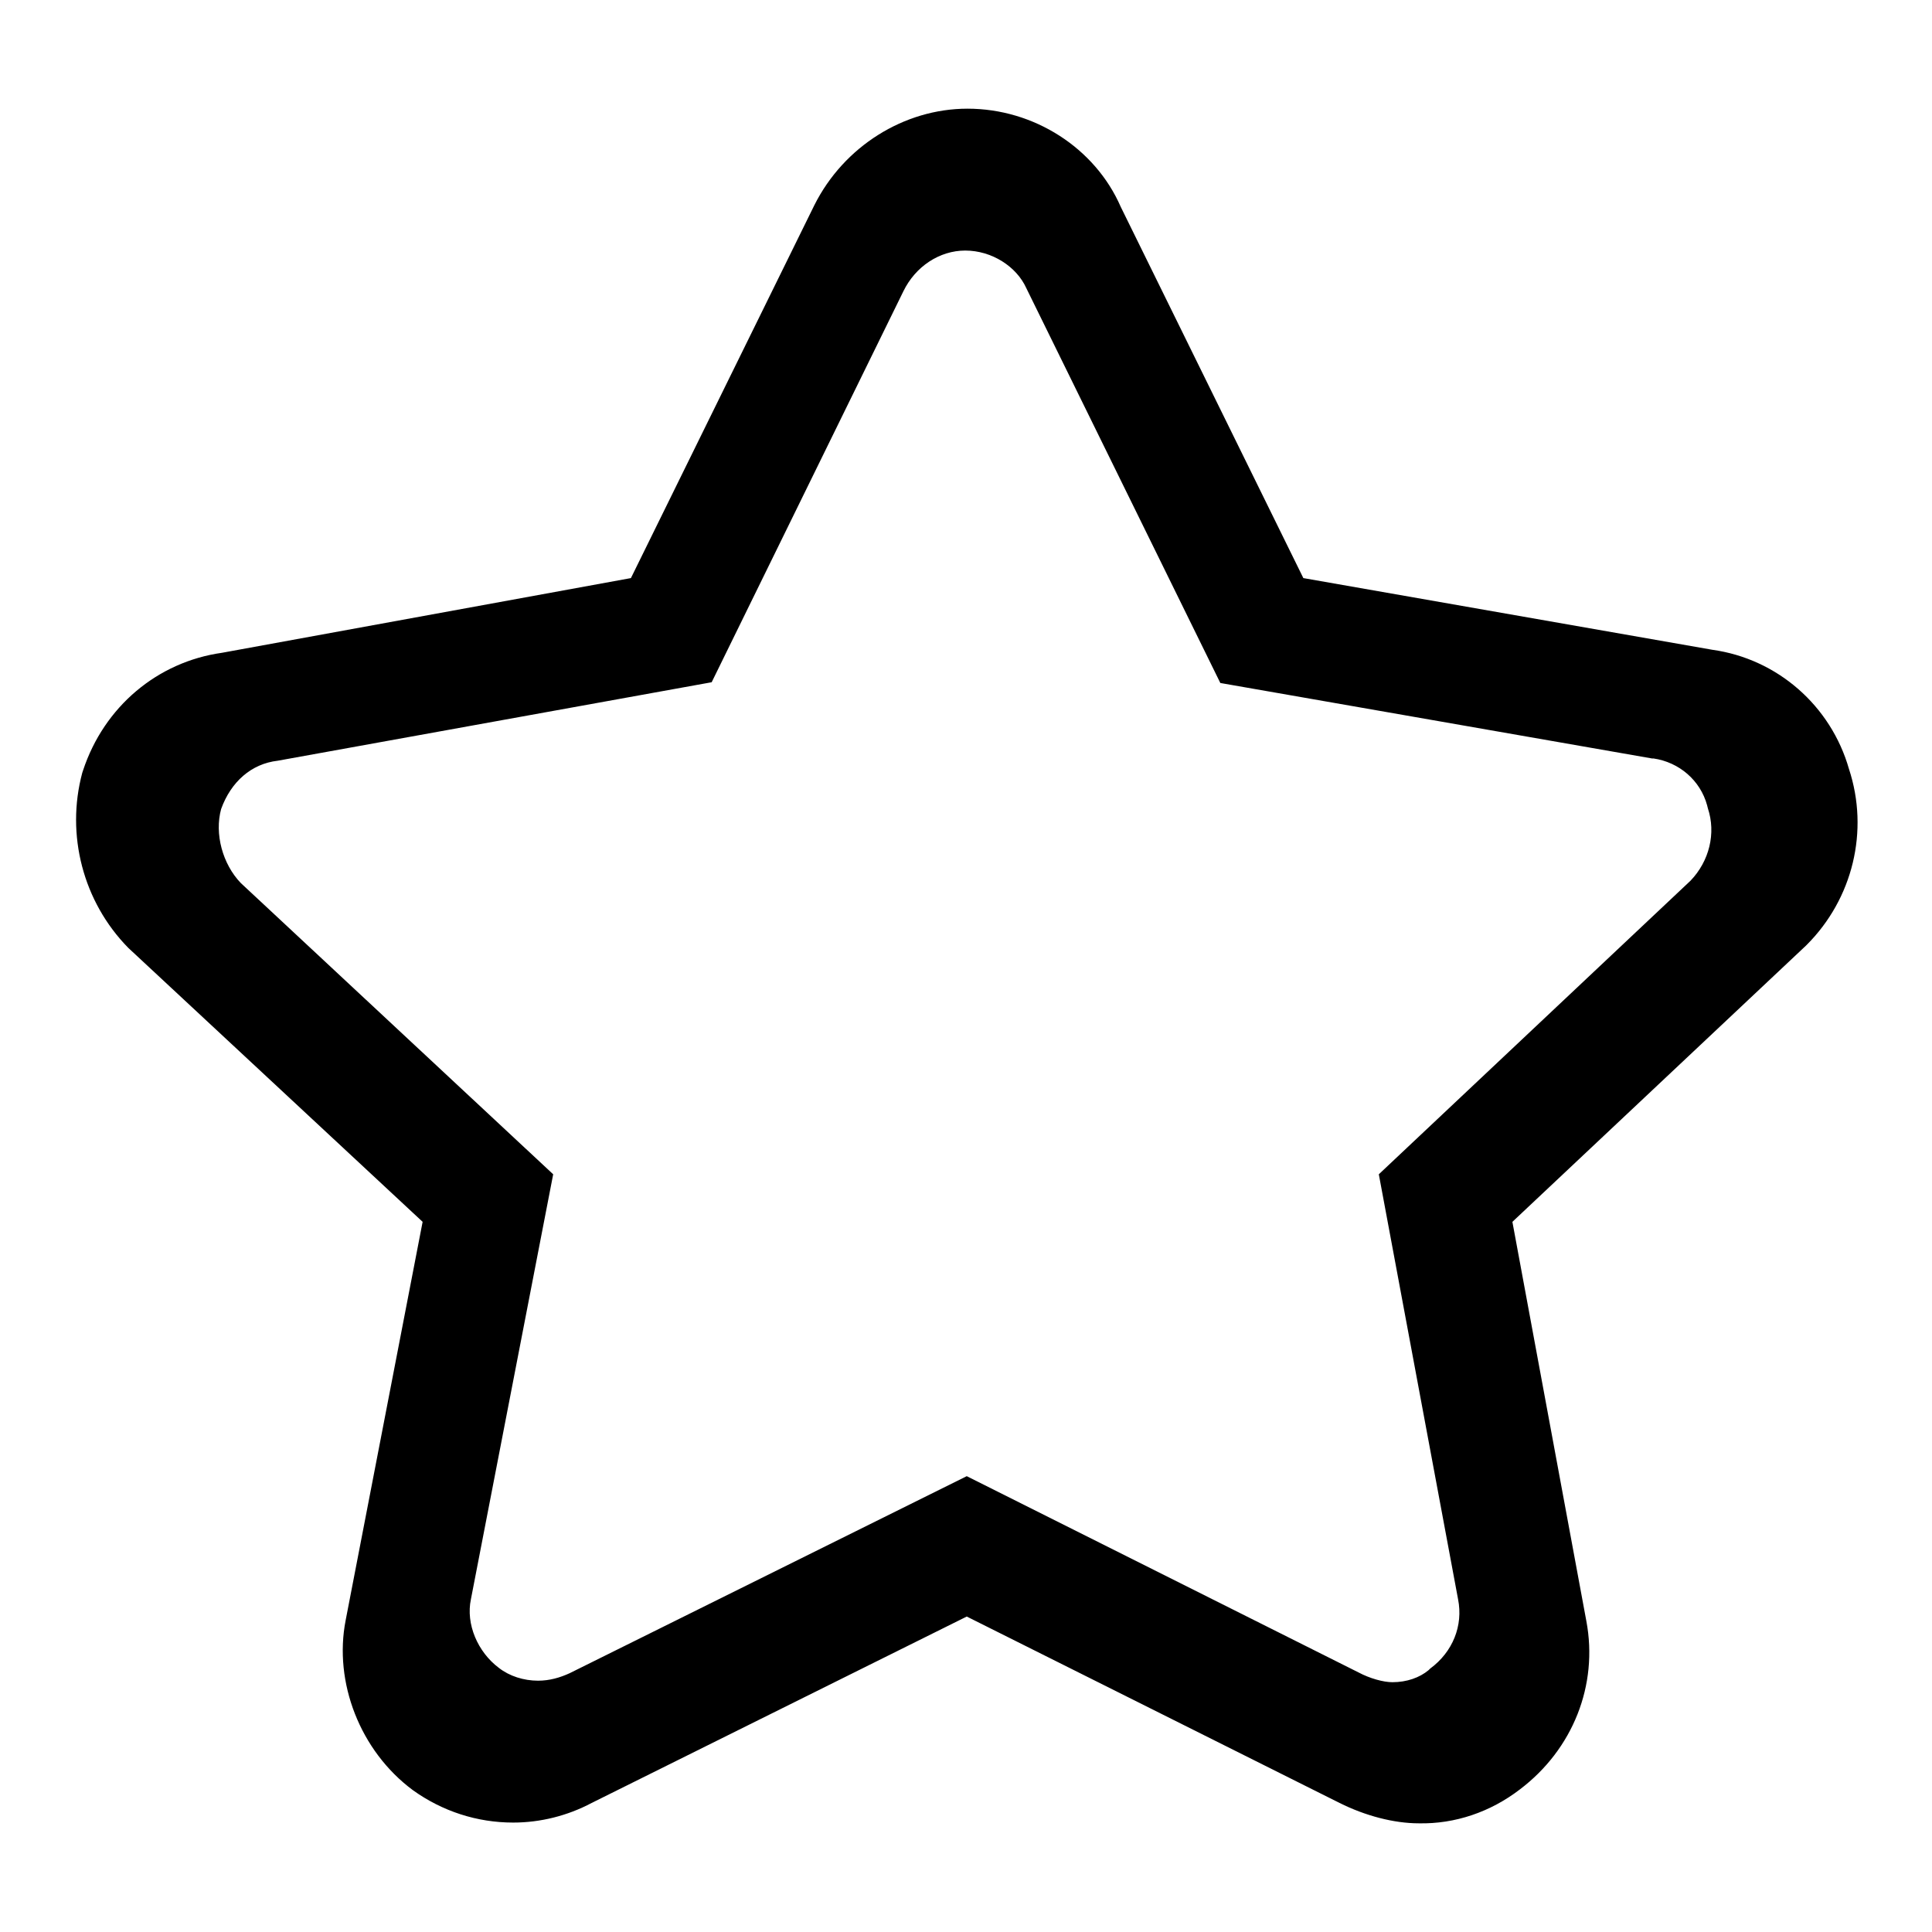
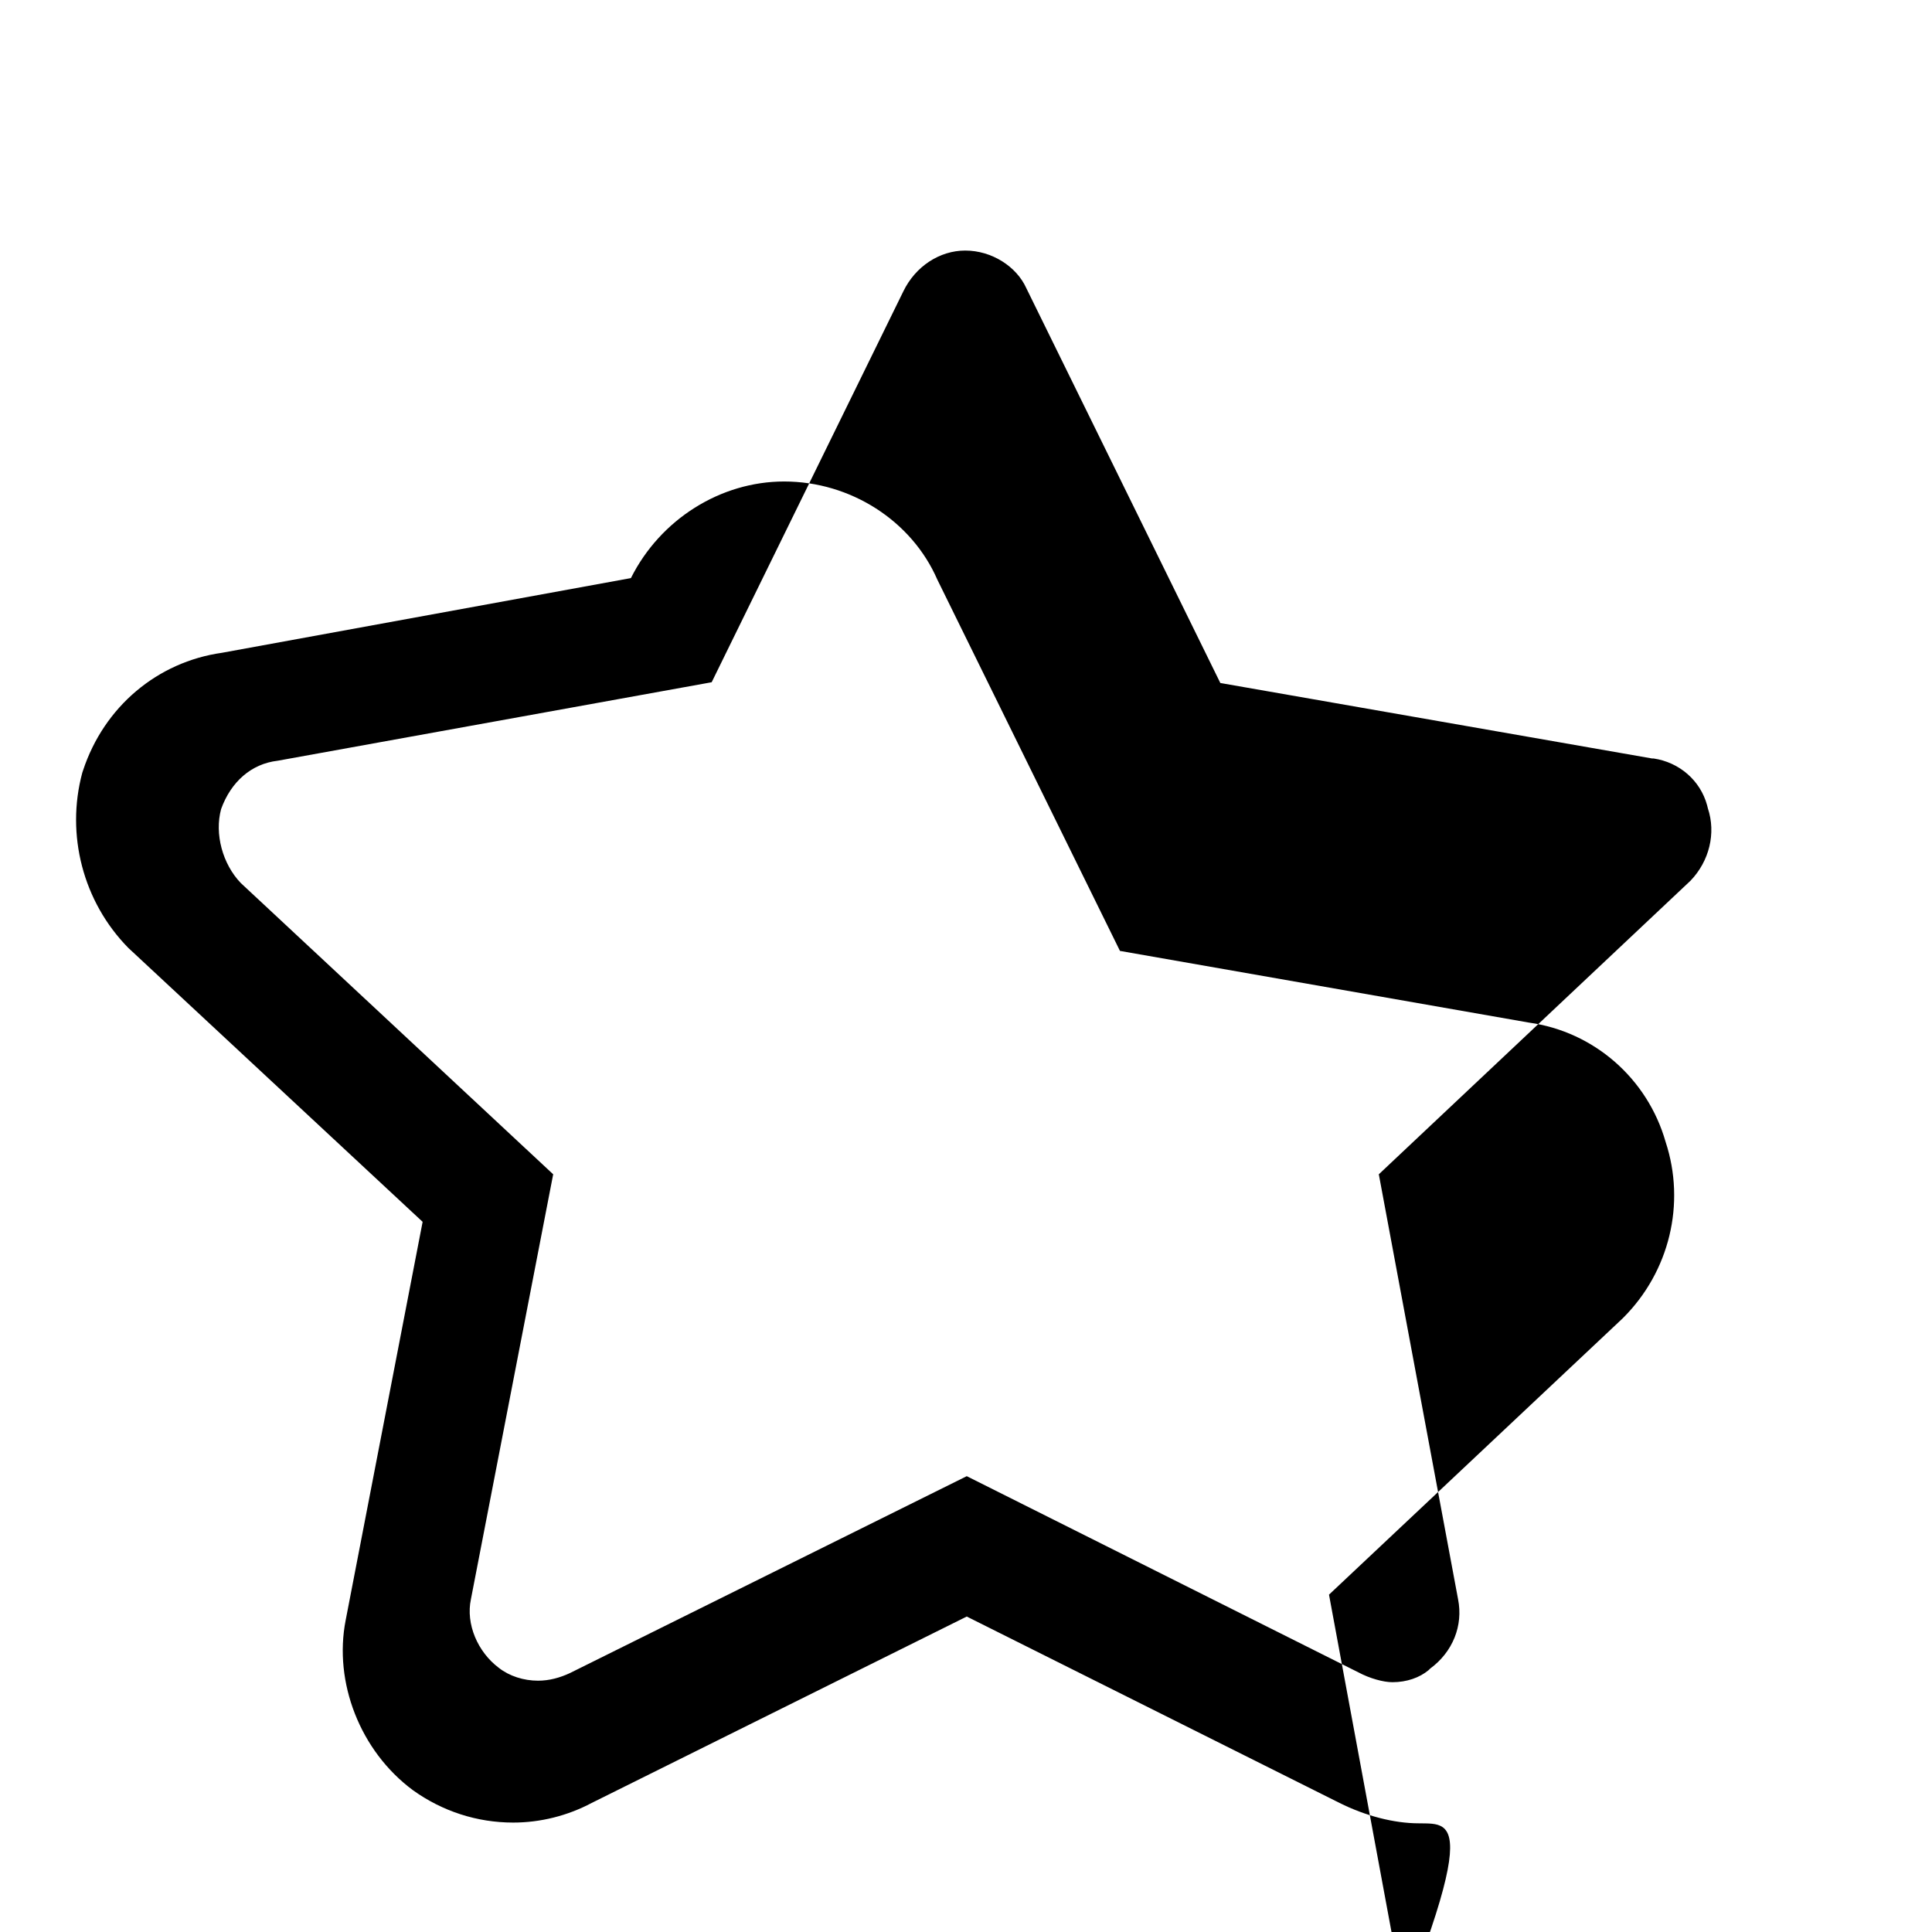
<svg xmlns="http://www.w3.org/2000/svg" version="1.1" x="0px" y="0px" viewBox="0 0 256 256" enable-background="new 0 0 256 256" xml:space="preserve">
  <g>
-     <path fill="#000000" d="M188,241.6c-3.3,0-7.1-1-10.5-2.7l-49.4-24.7l-49.7,24.7c-3.2,1.7-6.8,2.6-10.4,2.6 c-4.8,0-9.4-1.5-13.3-4.3c-7-5.2-10.5-14.3-8.9-22.5l10.2-52.8l-39-36.3c-6-6.1-8.3-15-6.1-23.2l0.1-0.3 c2.8-8.5,9.9-14.4,18.4-15.6l54.2-9.9l24.3-49.4c3.9-7.8,11.9-12.8,20.3-12.8c8.8,0,16.9,5.2,20.3,13l24.2,49.2l54.2,9.5 c8.6,1.2,15.7,7.4,18.1,15.8c2.7,8.2,0.5,17.2-5.6,23.3l-0.1,0.1l-38.9,36.6l9.8,52.9c1.6,8.5-1.8,17-8.8,22.3 C197.5,240.1,192.8,241.7,188,241.6L188,241.6z M128.1,195.6l51.9,26c1.5,0.8,3.3,1.3,4.5,1.3c1.9,0,3.6-0.6,4.8-1.6l0.2-0.2 c3-2.2,4.4-5.7,3.7-9.2l-10.5-56.3l41.3-38.9c2.5-2.6,3.4-6.3,2.3-9.6l-0.1-0.4c-0.9-3.3-3.7-5.7-7.1-6.2l-0.2,0l-57.2-10 l-25.7-52.3c-1.3-2.9-4.6-5-8.1-5c-3.4,0-6.6,2.1-8.2,5.4L94.3,90.4l-57.5,10.4c-3.5,0.4-6.2,2.8-7.5,6.4c-0.9,3.3,0.2,7.3,2.6,9.8 l41.4,38.6l-10.9,56.3c-0.7,3.3,0.9,7,3.7,9.1c1.4,1.1,3.3,1.7,5.2,1.7c1.5,0,2.9-0.4,4.2-1l0.2-0.1L128.1,195.6z" />
+     <path fill="#000000" d="M188,241.6c-3.3,0-7.1-1-10.5-2.7l-49.4-24.7l-49.7,24.7c-3.2,1.7-6.8,2.6-10.4,2.6 c-4.8,0-9.4-1.5-13.3-4.3c-7-5.2-10.5-14.3-8.9-22.5l10.2-52.8l-39-36.3c-6-6.1-8.3-15-6.1-23.2l0.1-0.3 c2.8-8.5,9.9-14.4,18.4-15.6l54.2-9.9c3.9-7.8,11.9-12.8,20.3-12.8c8.8,0,16.9,5.2,20.3,13l24.2,49.2l54.2,9.5 c8.6,1.2,15.7,7.4,18.1,15.8c2.7,8.2,0.5,17.2-5.6,23.3l-0.1,0.1l-38.9,36.6l9.8,52.9c1.6,8.5-1.8,17-8.8,22.3 C197.5,240.1,192.8,241.7,188,241.6L188,241.6z M128.1,195.6l51.9,26c1.5,0.8,3.3,1.3,4.5,1.3c1.9,0,3.6-0.6,4.8-1.6l0.2-0.2 c3-2.2,4.4-5.7,3.7-9.2l-10.5-56.3l41.3-38.9c2.5-2.6,3.4-6.3,2.3-9.6l-0.1-0.4c-0.9-3.3-3.7-5.7-7.1-6.2l-0.2,0l-57.2-10 l-25.7-52.3c-1.3-2.9-4.6-5-8.1-5c-3.4,0-6.6,2.1-8.2,5.4L94.3,90.4l-57.5,10.4c-3.5,0.4-6.2,2.8-7.5,6.4c-0.9,3.3,0.2,7.3,2.6,9.8 l41.4,38.6l-10.9,56.3c-0.7,3.3,0.9,7,3.7,9.1c1.4,1.1,3.3,1.7,5.2,1.7c1.5,0,2.9-0.4,4.2-1l0.2-0.1L128.1,195.6z" />
  </g>
</svg>